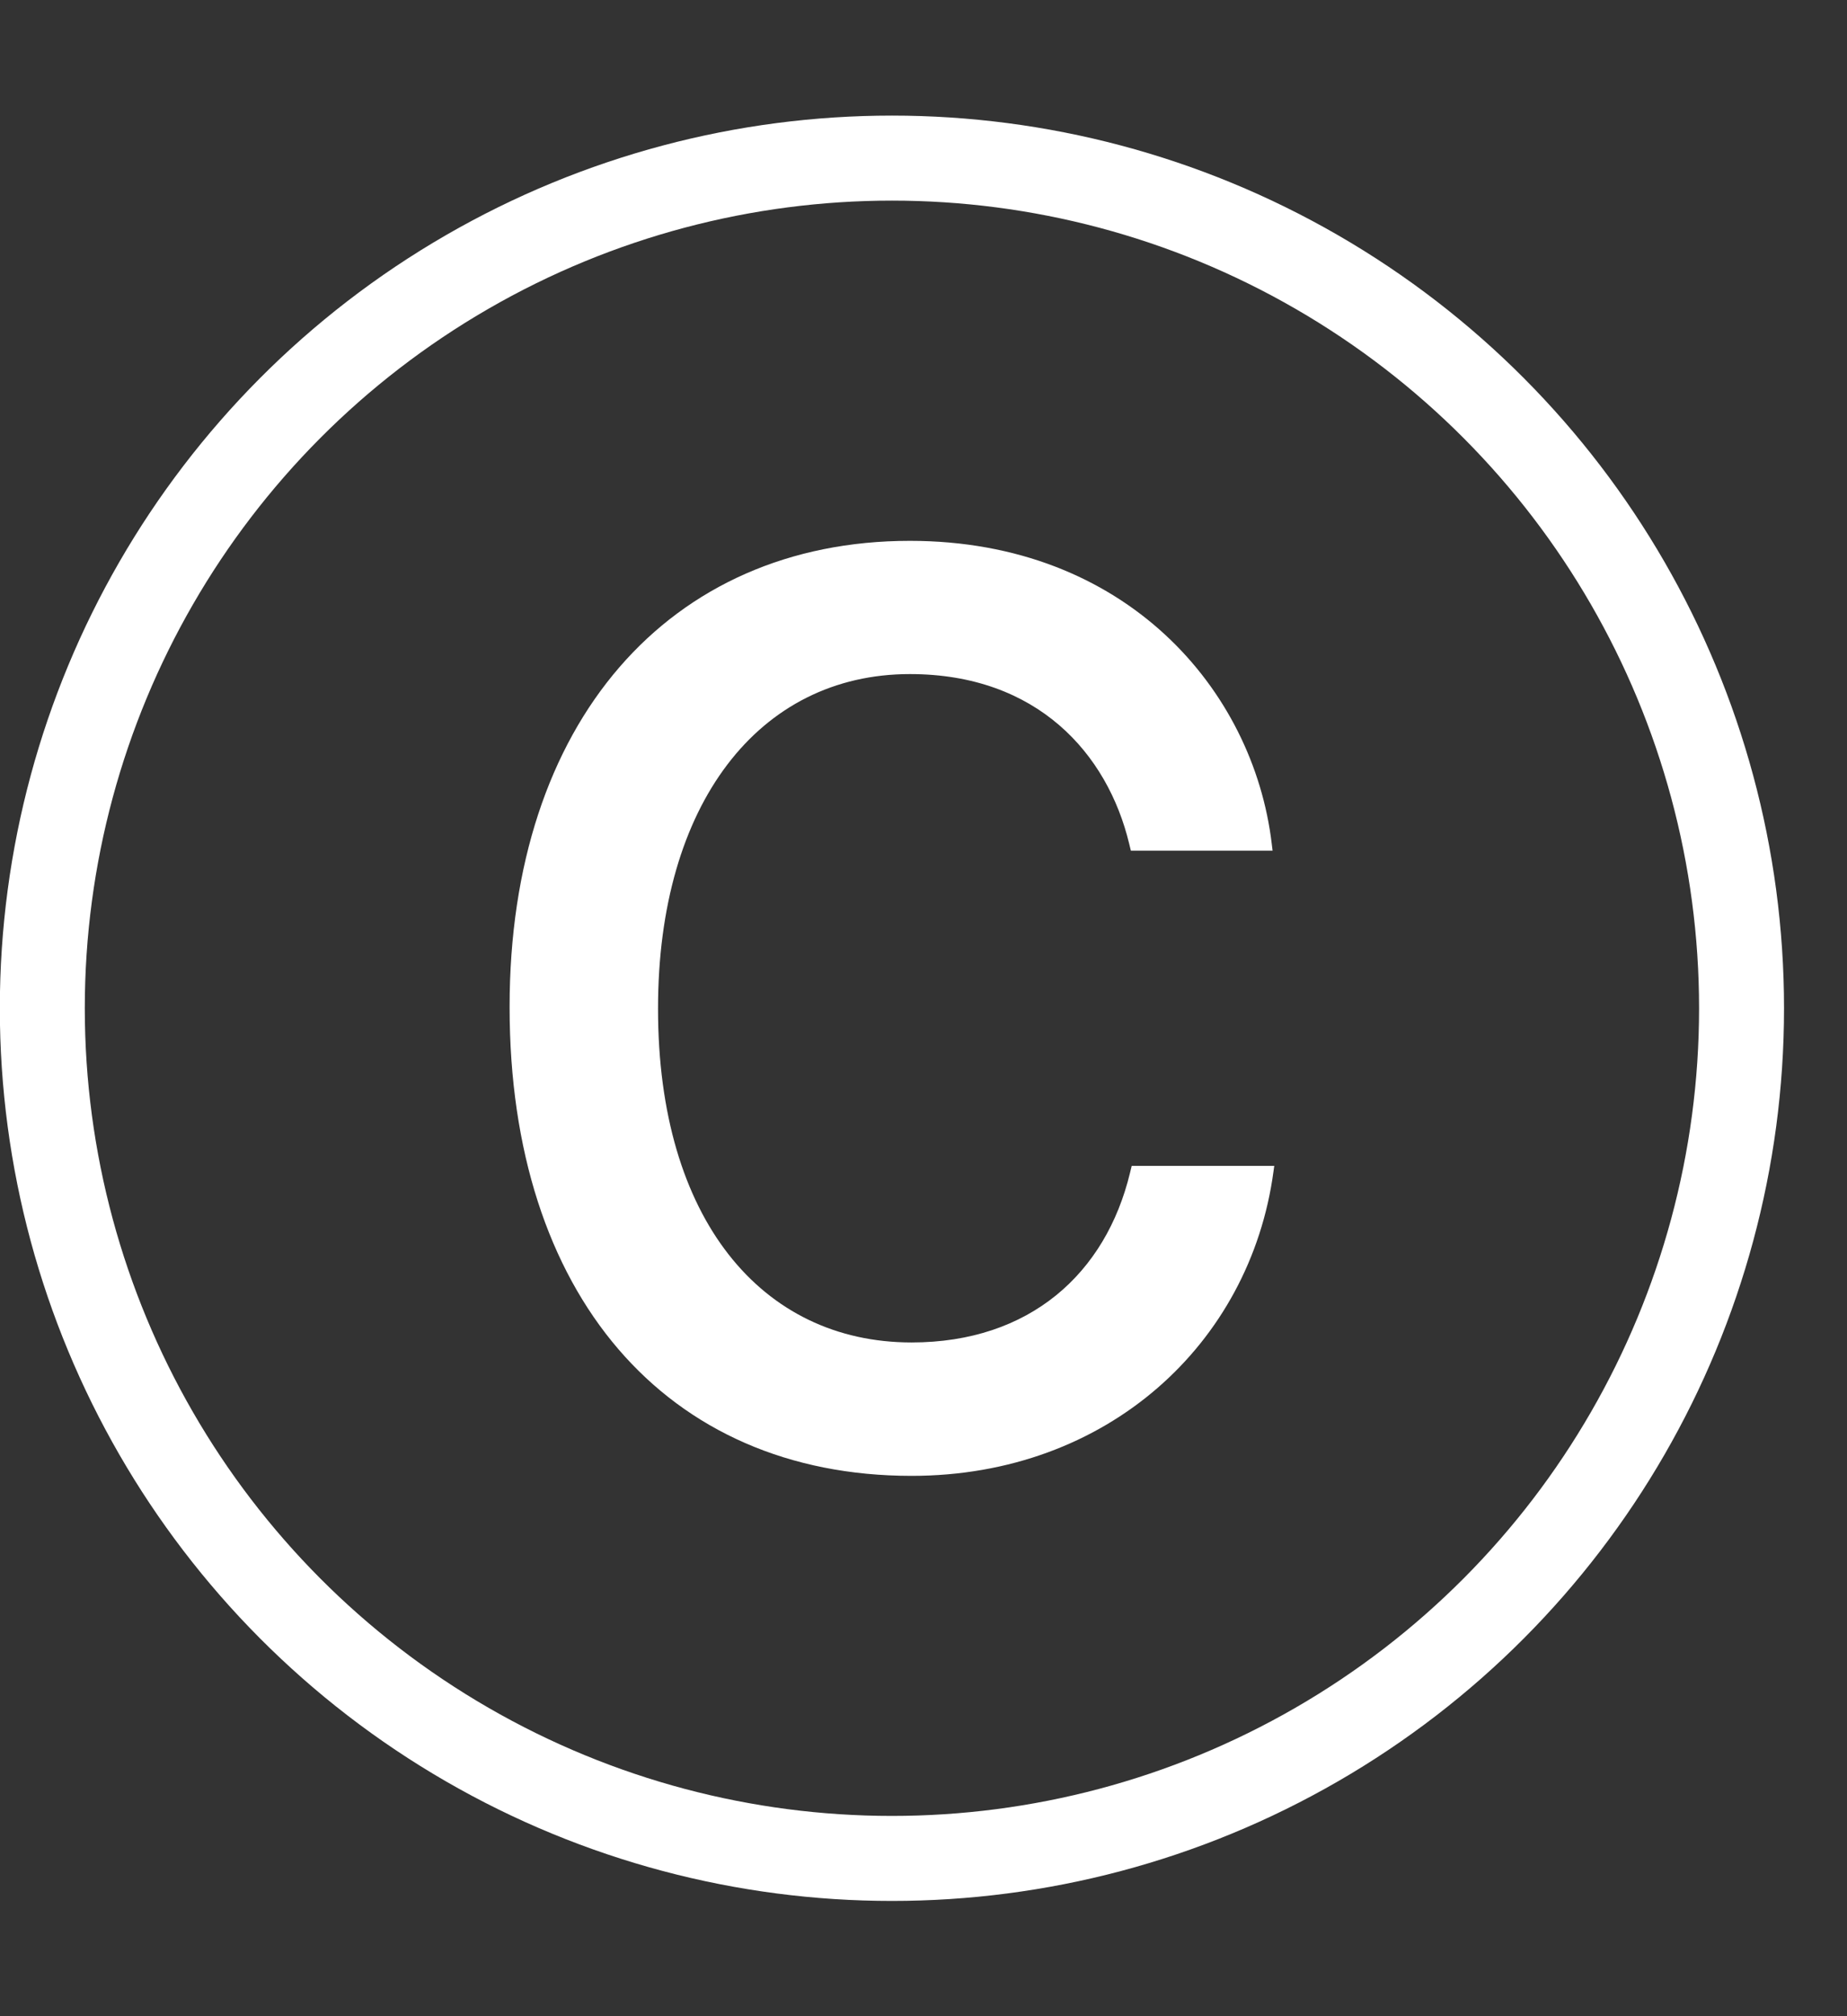
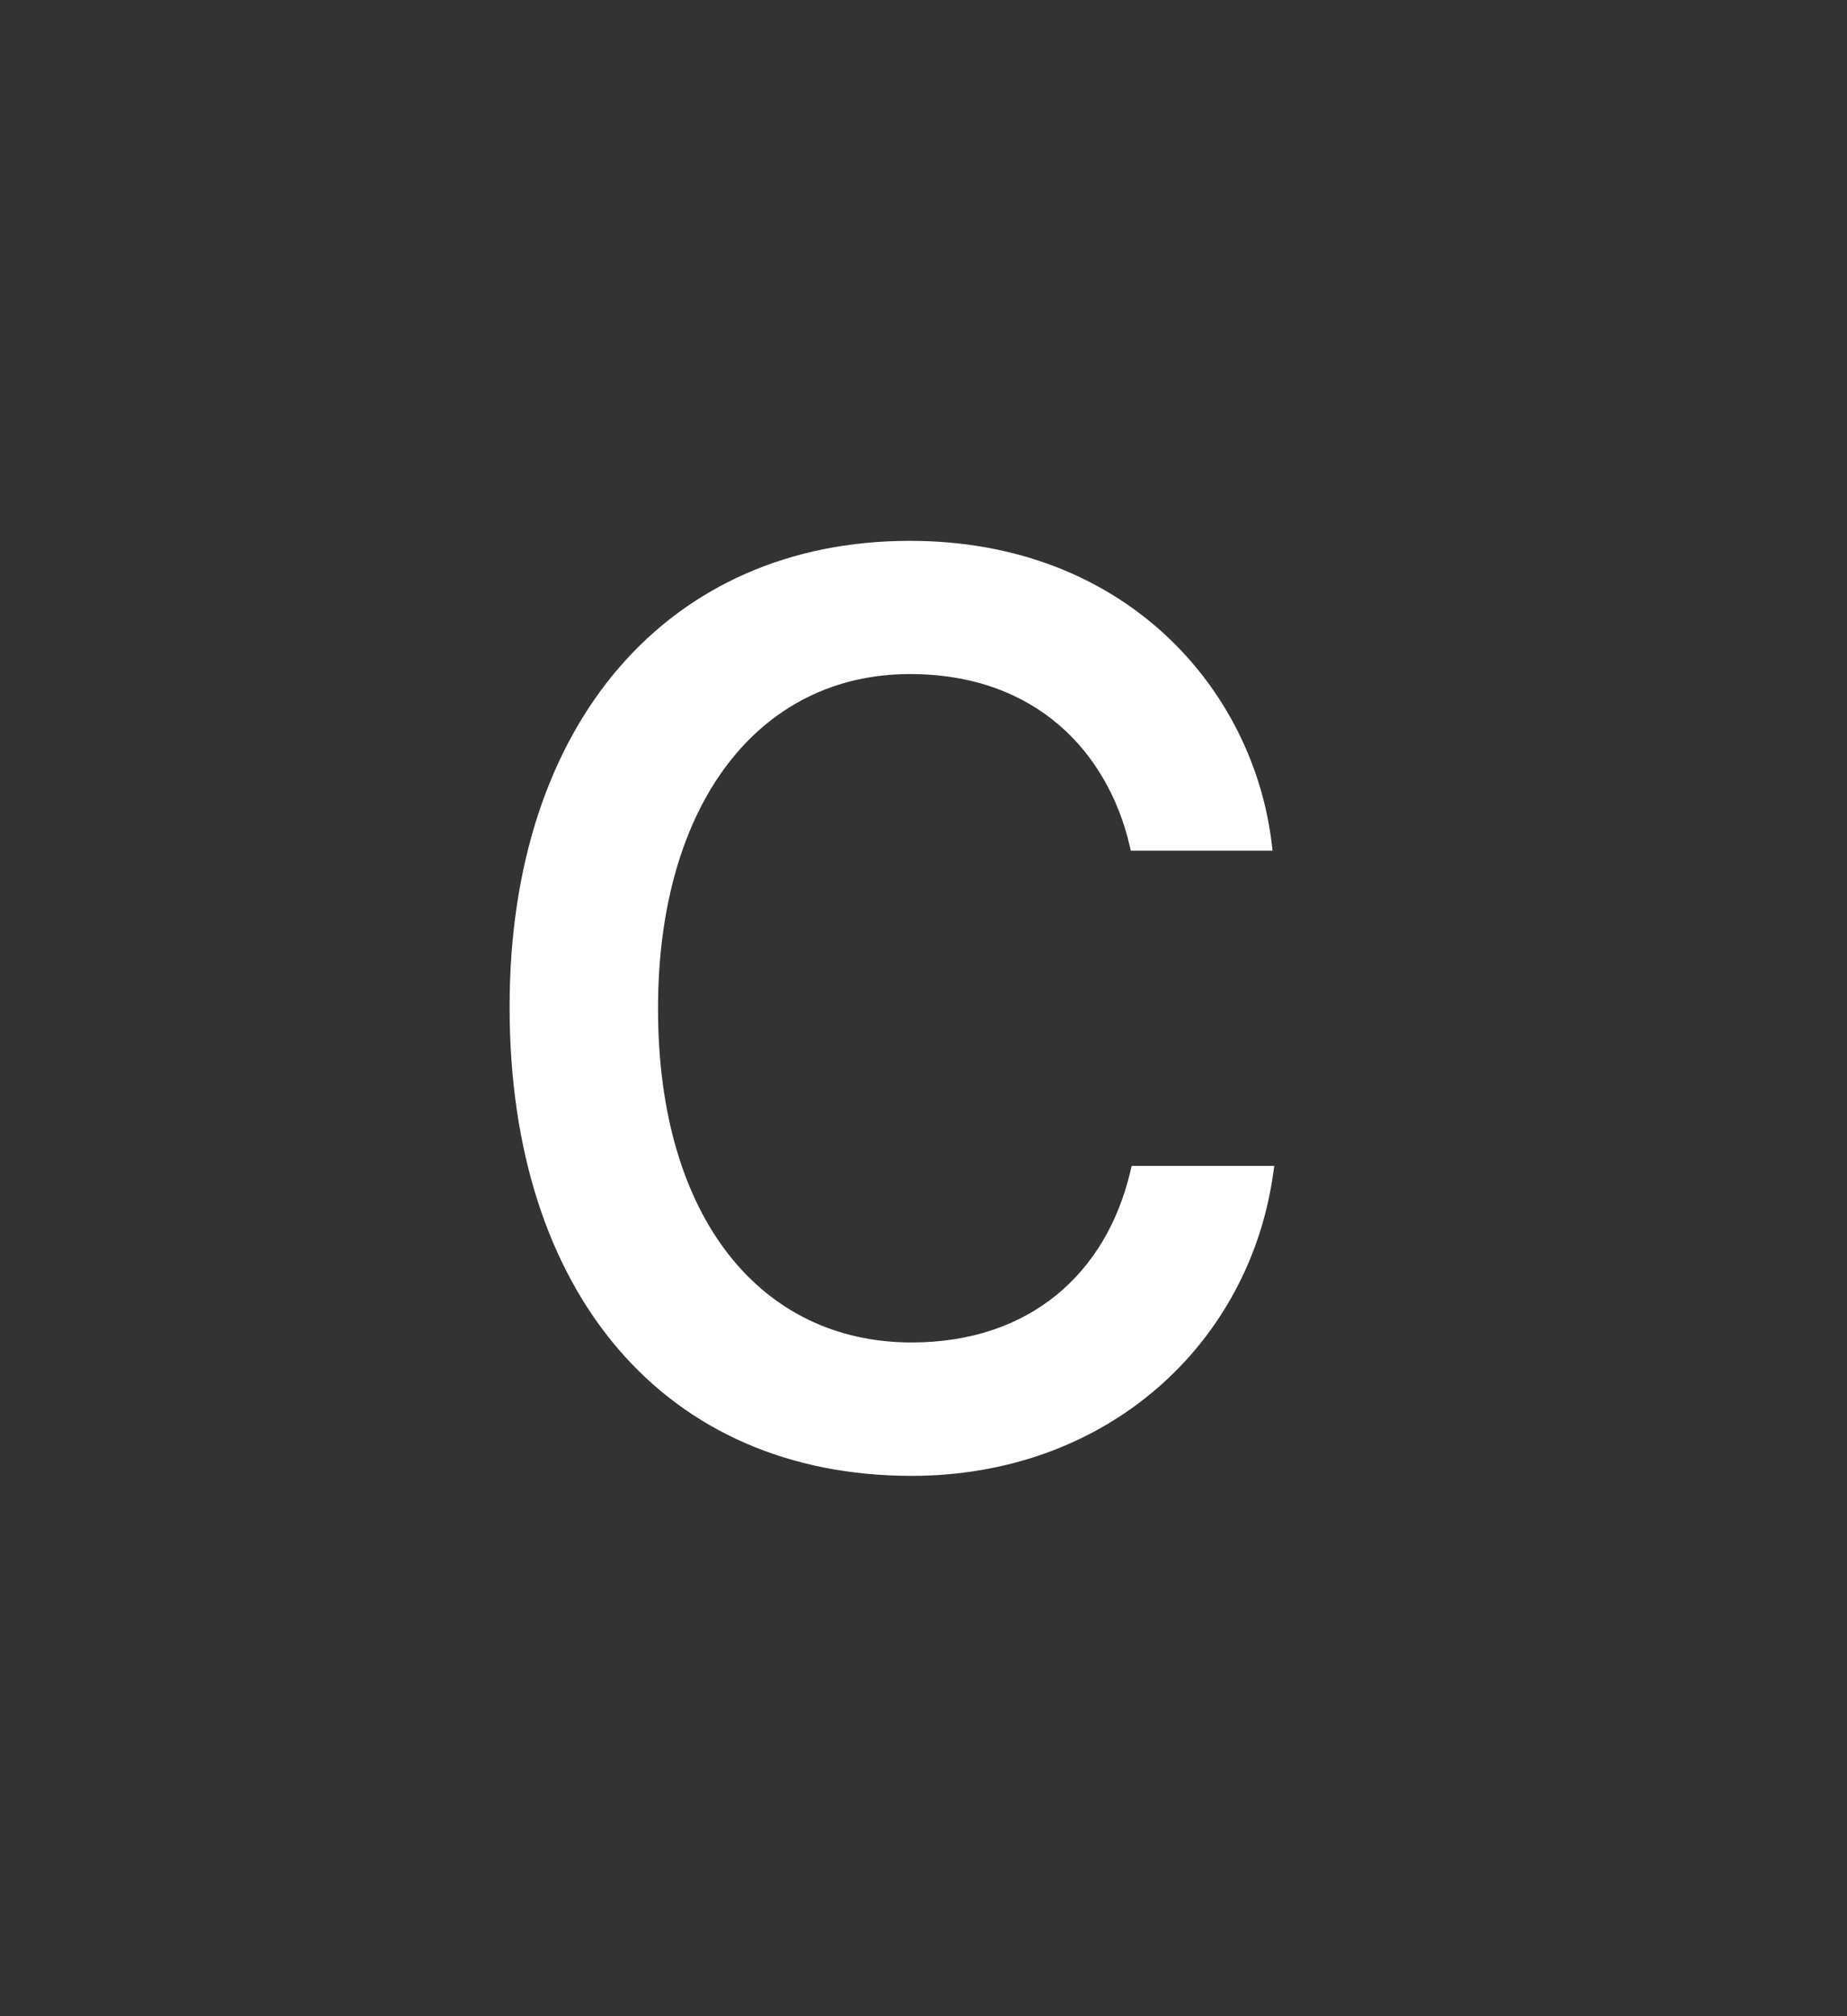
<svg xmlns="http://www.w3.org/2000/svg" width="11" height="12" viewBox="0 0 11 12" fill="none">
  <rect x="0" y="0" width="11" height="12" fill="#333333" stroke="none" />
  <path d="M5.429 8.784C3.964 8.784 3.035 7.702 3.035 5.996V5.991C3.035 4.301 3.984 3.219 5.419 3.219C6.705 3.219 7.465 4.105 7.574 5.022L7.579 5.063H6.735L6.725 5.022C6.596 4.486 6.178 4.012 5.419 4.012C4.52 4.012 3.919 4.785 3.919 6.001V6.006C3.919 7.253 4.535 7.99 5.429 7.99C6.134 7.99 6.586 7.578 6.73 6.98L6.74 6.939H7.589L7.584 6.975C7.445 7.996 6.596 8.784 5.429 8.784Z" fill="white" />
-   <circle cx="5.312" cy="6.001" r="5.06" stroke="white" stroke-width="0.506" />
</svg>